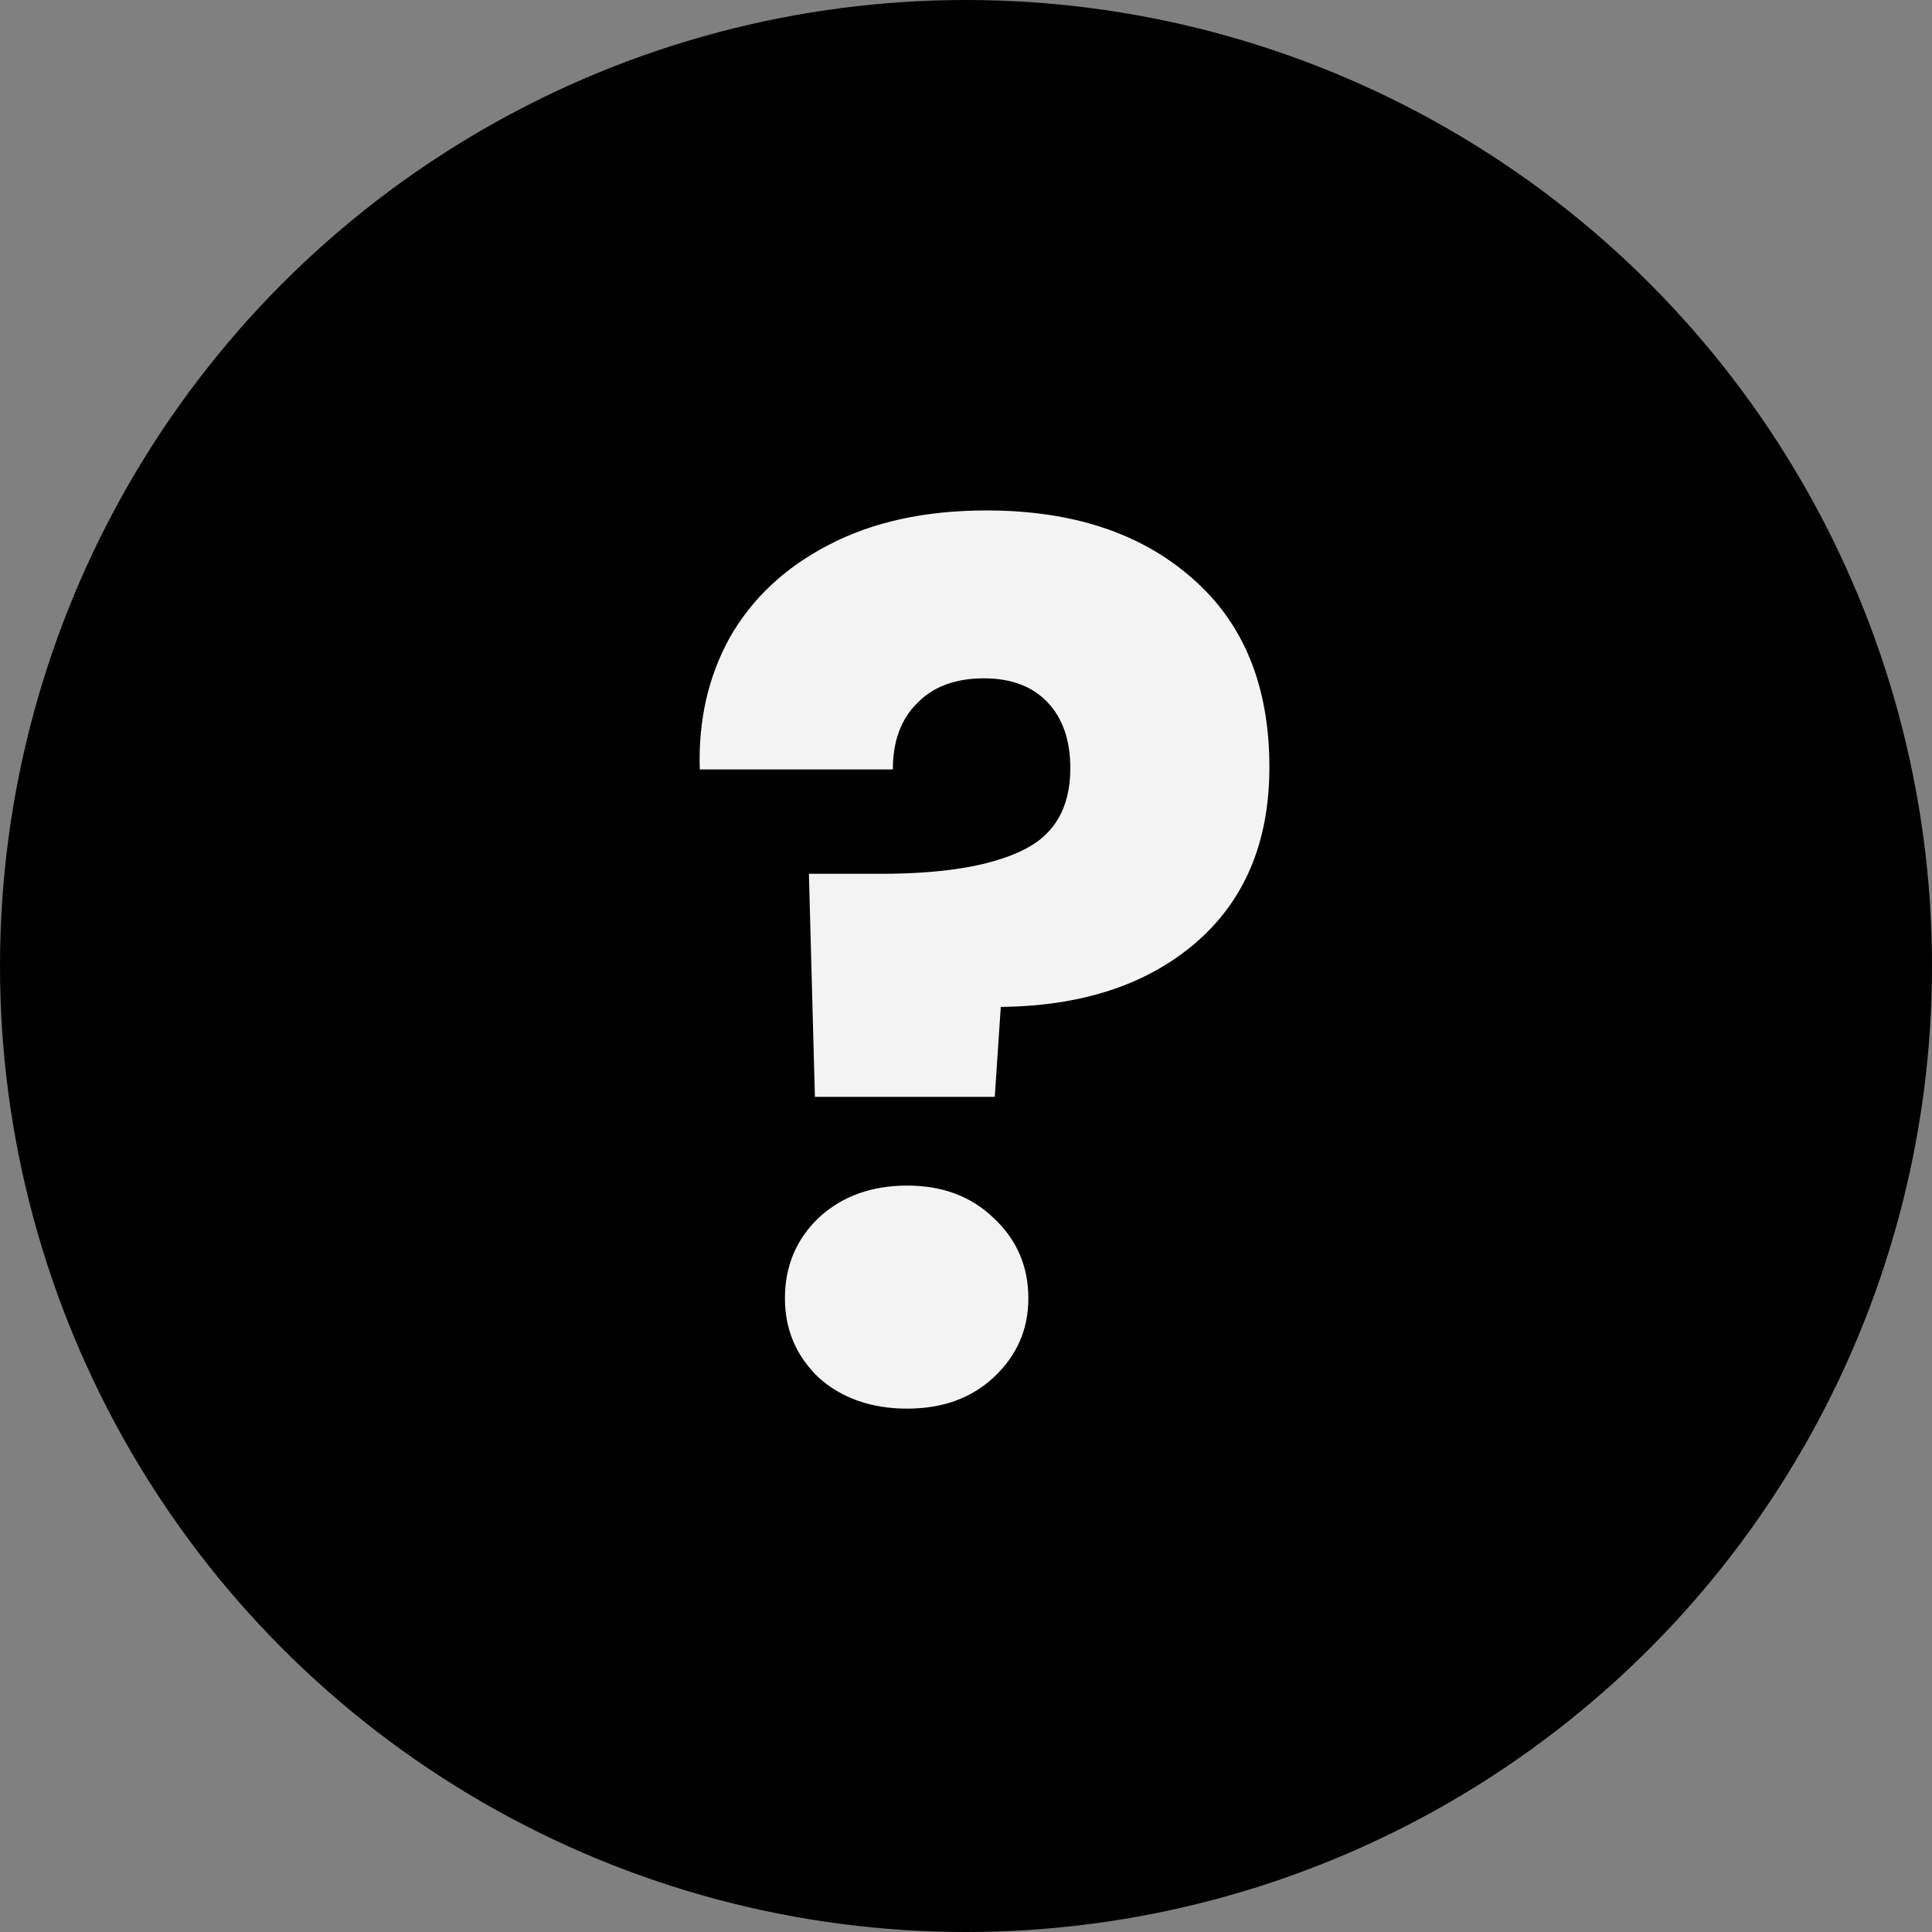
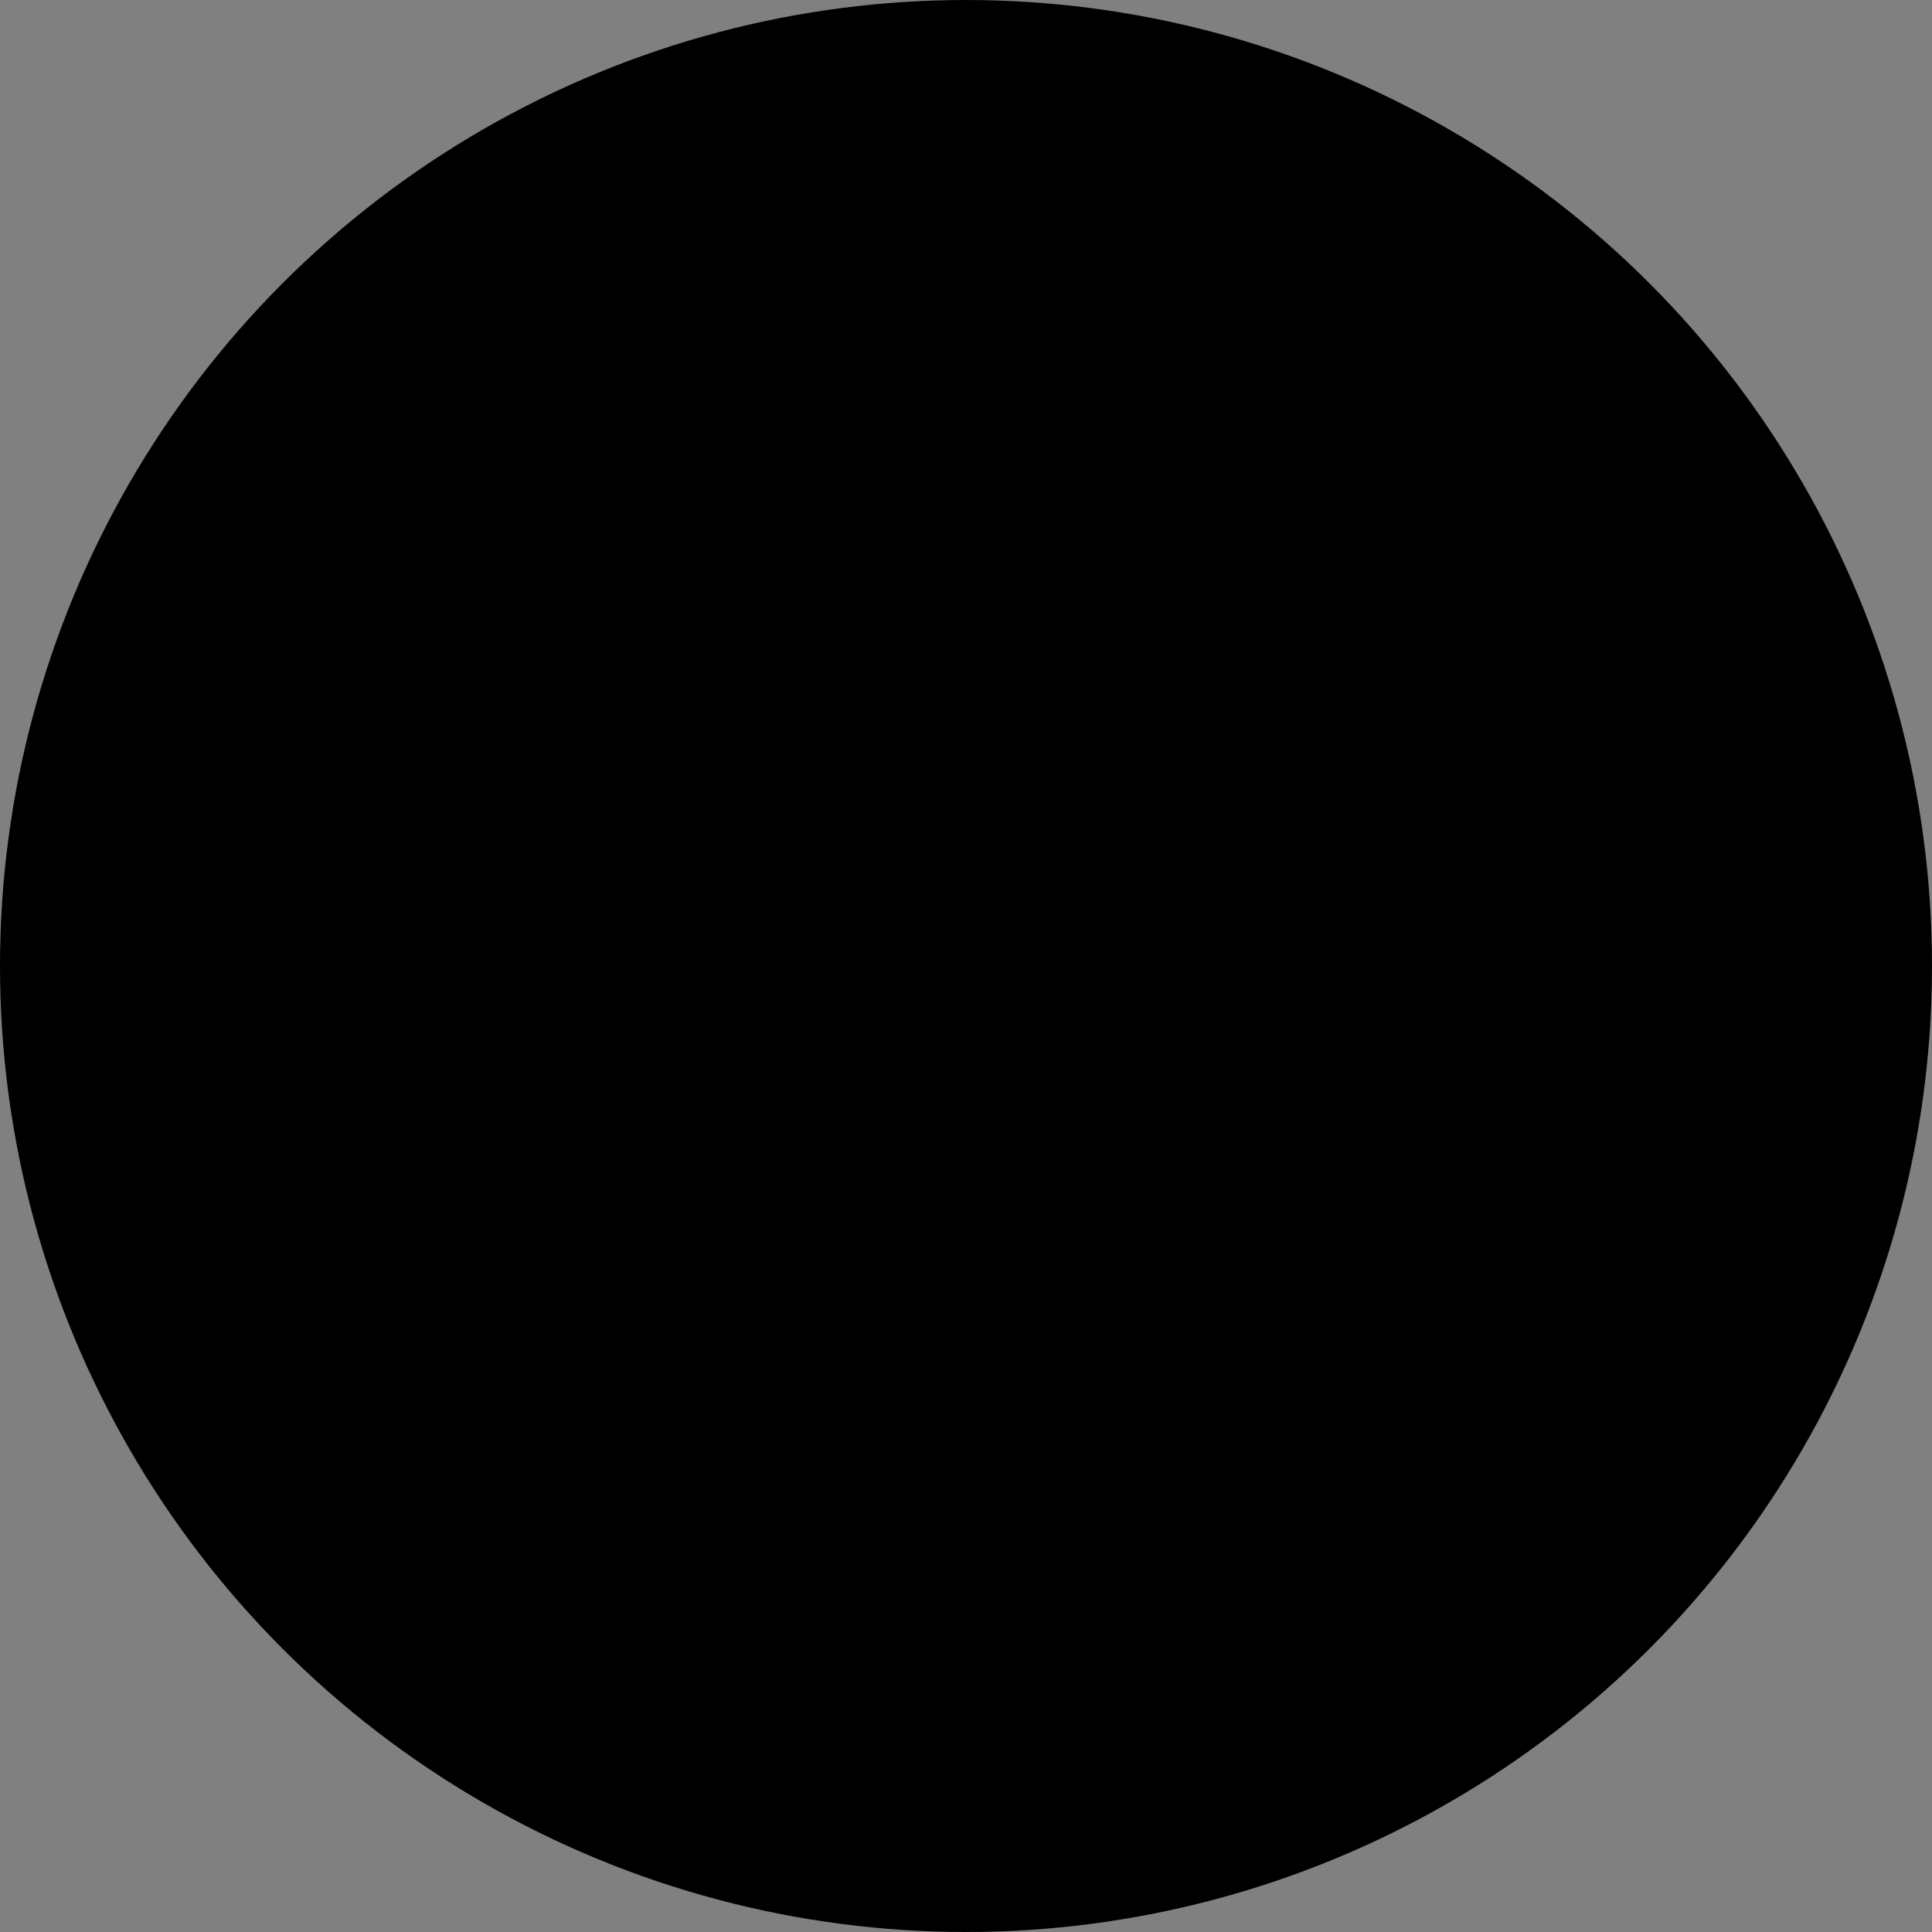
<svg xmlns="http://www.w3.org/2000/svg" width="29" height="29" viewBox="0 0 29 29" fill="none">
  <rect x="0" y="0" width="29" height="29" fill="#808080" stroke="none" />
  <circle cx="14.5" cy="14.5" r="14.5" fill="black" />
-   <path d="M14.806 7.662C16.09 7.662 17.116 7.998 17.884 8.67C18.664 9.342 19.054 10.29 19.054 11.514C19.054 12.642 18.682 13.524 17.938 14.16C17.206 14.784 16.234 15.102 15.022 15.114L14.932 16.464H12.232L12.142 13.116H13.222C14.146 13.116 14.848 13.002 15.328 12.774C15.82 12.546 16.066 12.132 16.066 11.532C16.066 11.112 15.952 10.782 15.724 10.542C15.496 10.302 15.178 10.182 14.77 10.182C14.338 10.182 14.002 10.308 13.762 10.56C13.522 10.8 13.402 11.13 13.402 11.55H10.504C10.48 10.818 10.63 10.158 10.954 9.57C11.29 8.982 11.782 8.52 12.43 8.184C13.09 7.836 13.882 7.662 14.806 7.662ZM13.618 21.144C13.078 21.144 12.634 20.988 12.286 20.676C11.95 20.352 11.782 19.956 11.782 19.488C11.782 19.008 11.95 18.606 12.286 18.282C12.634 17.958 13.078 17.796 13.618 17.796C14.146 17.796 14.578 17.958 14.914 18.282C15.262 18.606 15.436 19.008 15.436 19.488C15.436 19.956 15.262 20.352 14.914 20.676C14.578 20.988 14.146 21.144 13.618 21.144Z" fill="#F3F3F3" />
</svg>